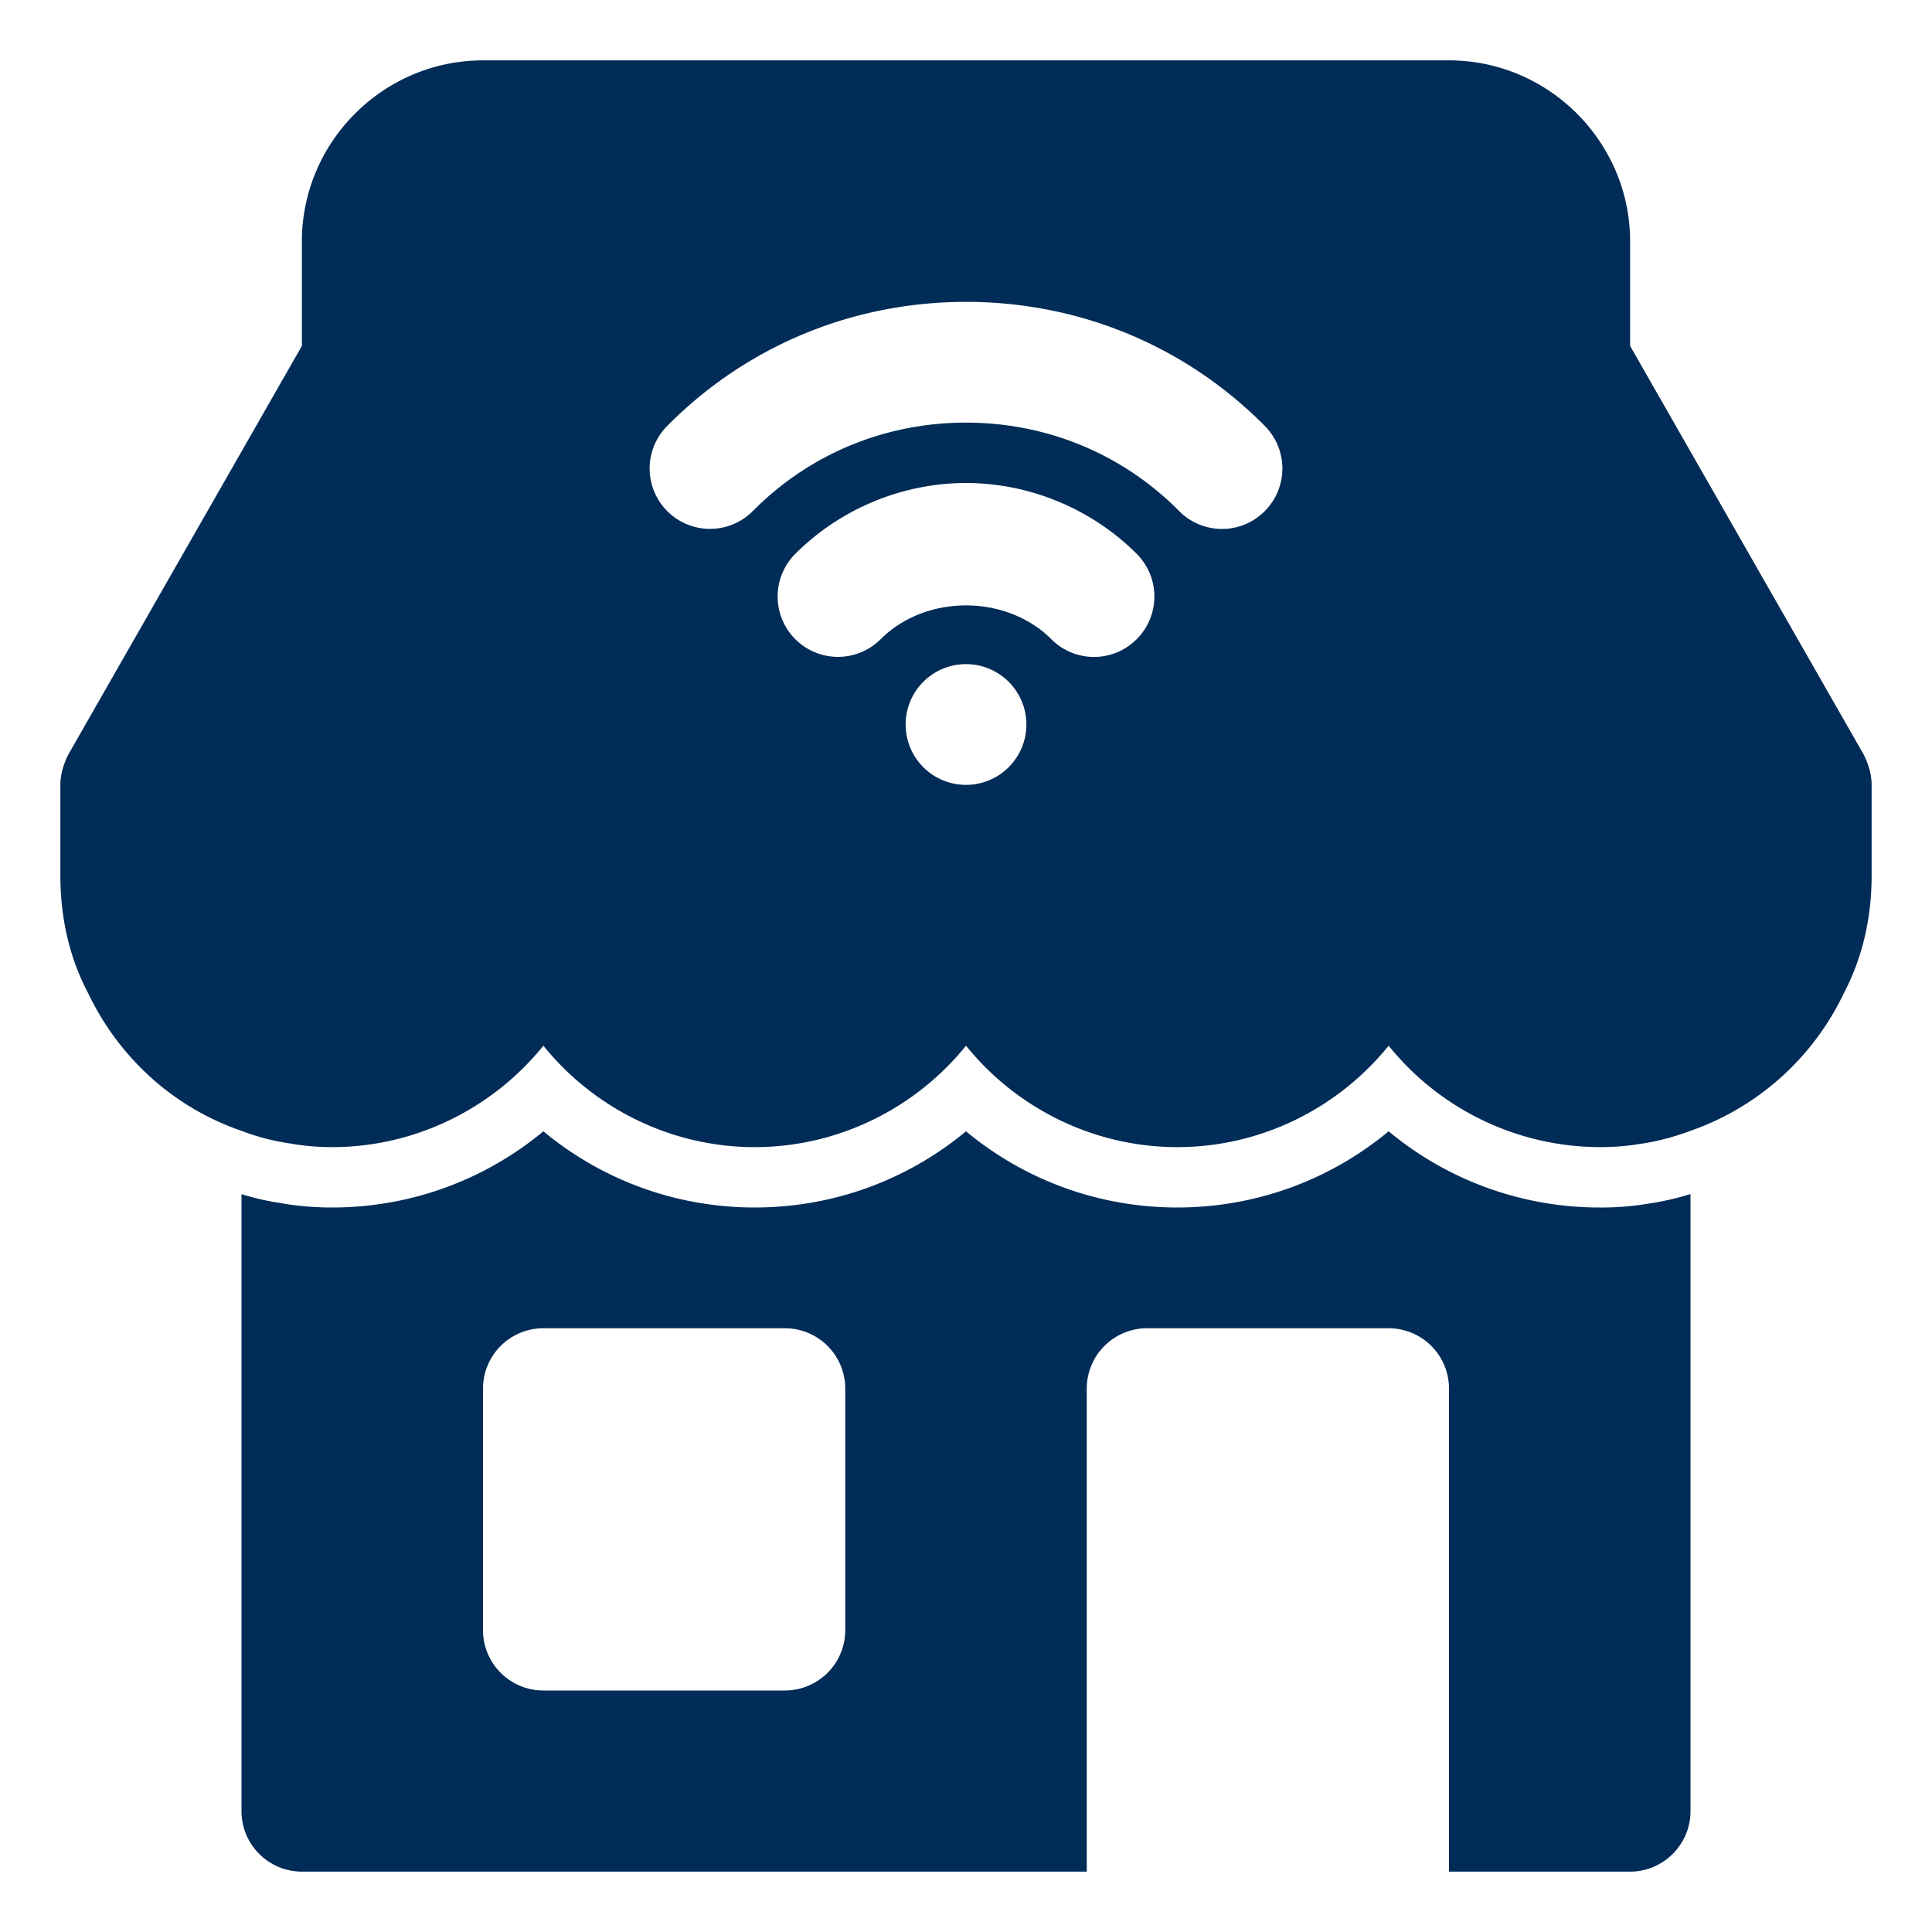
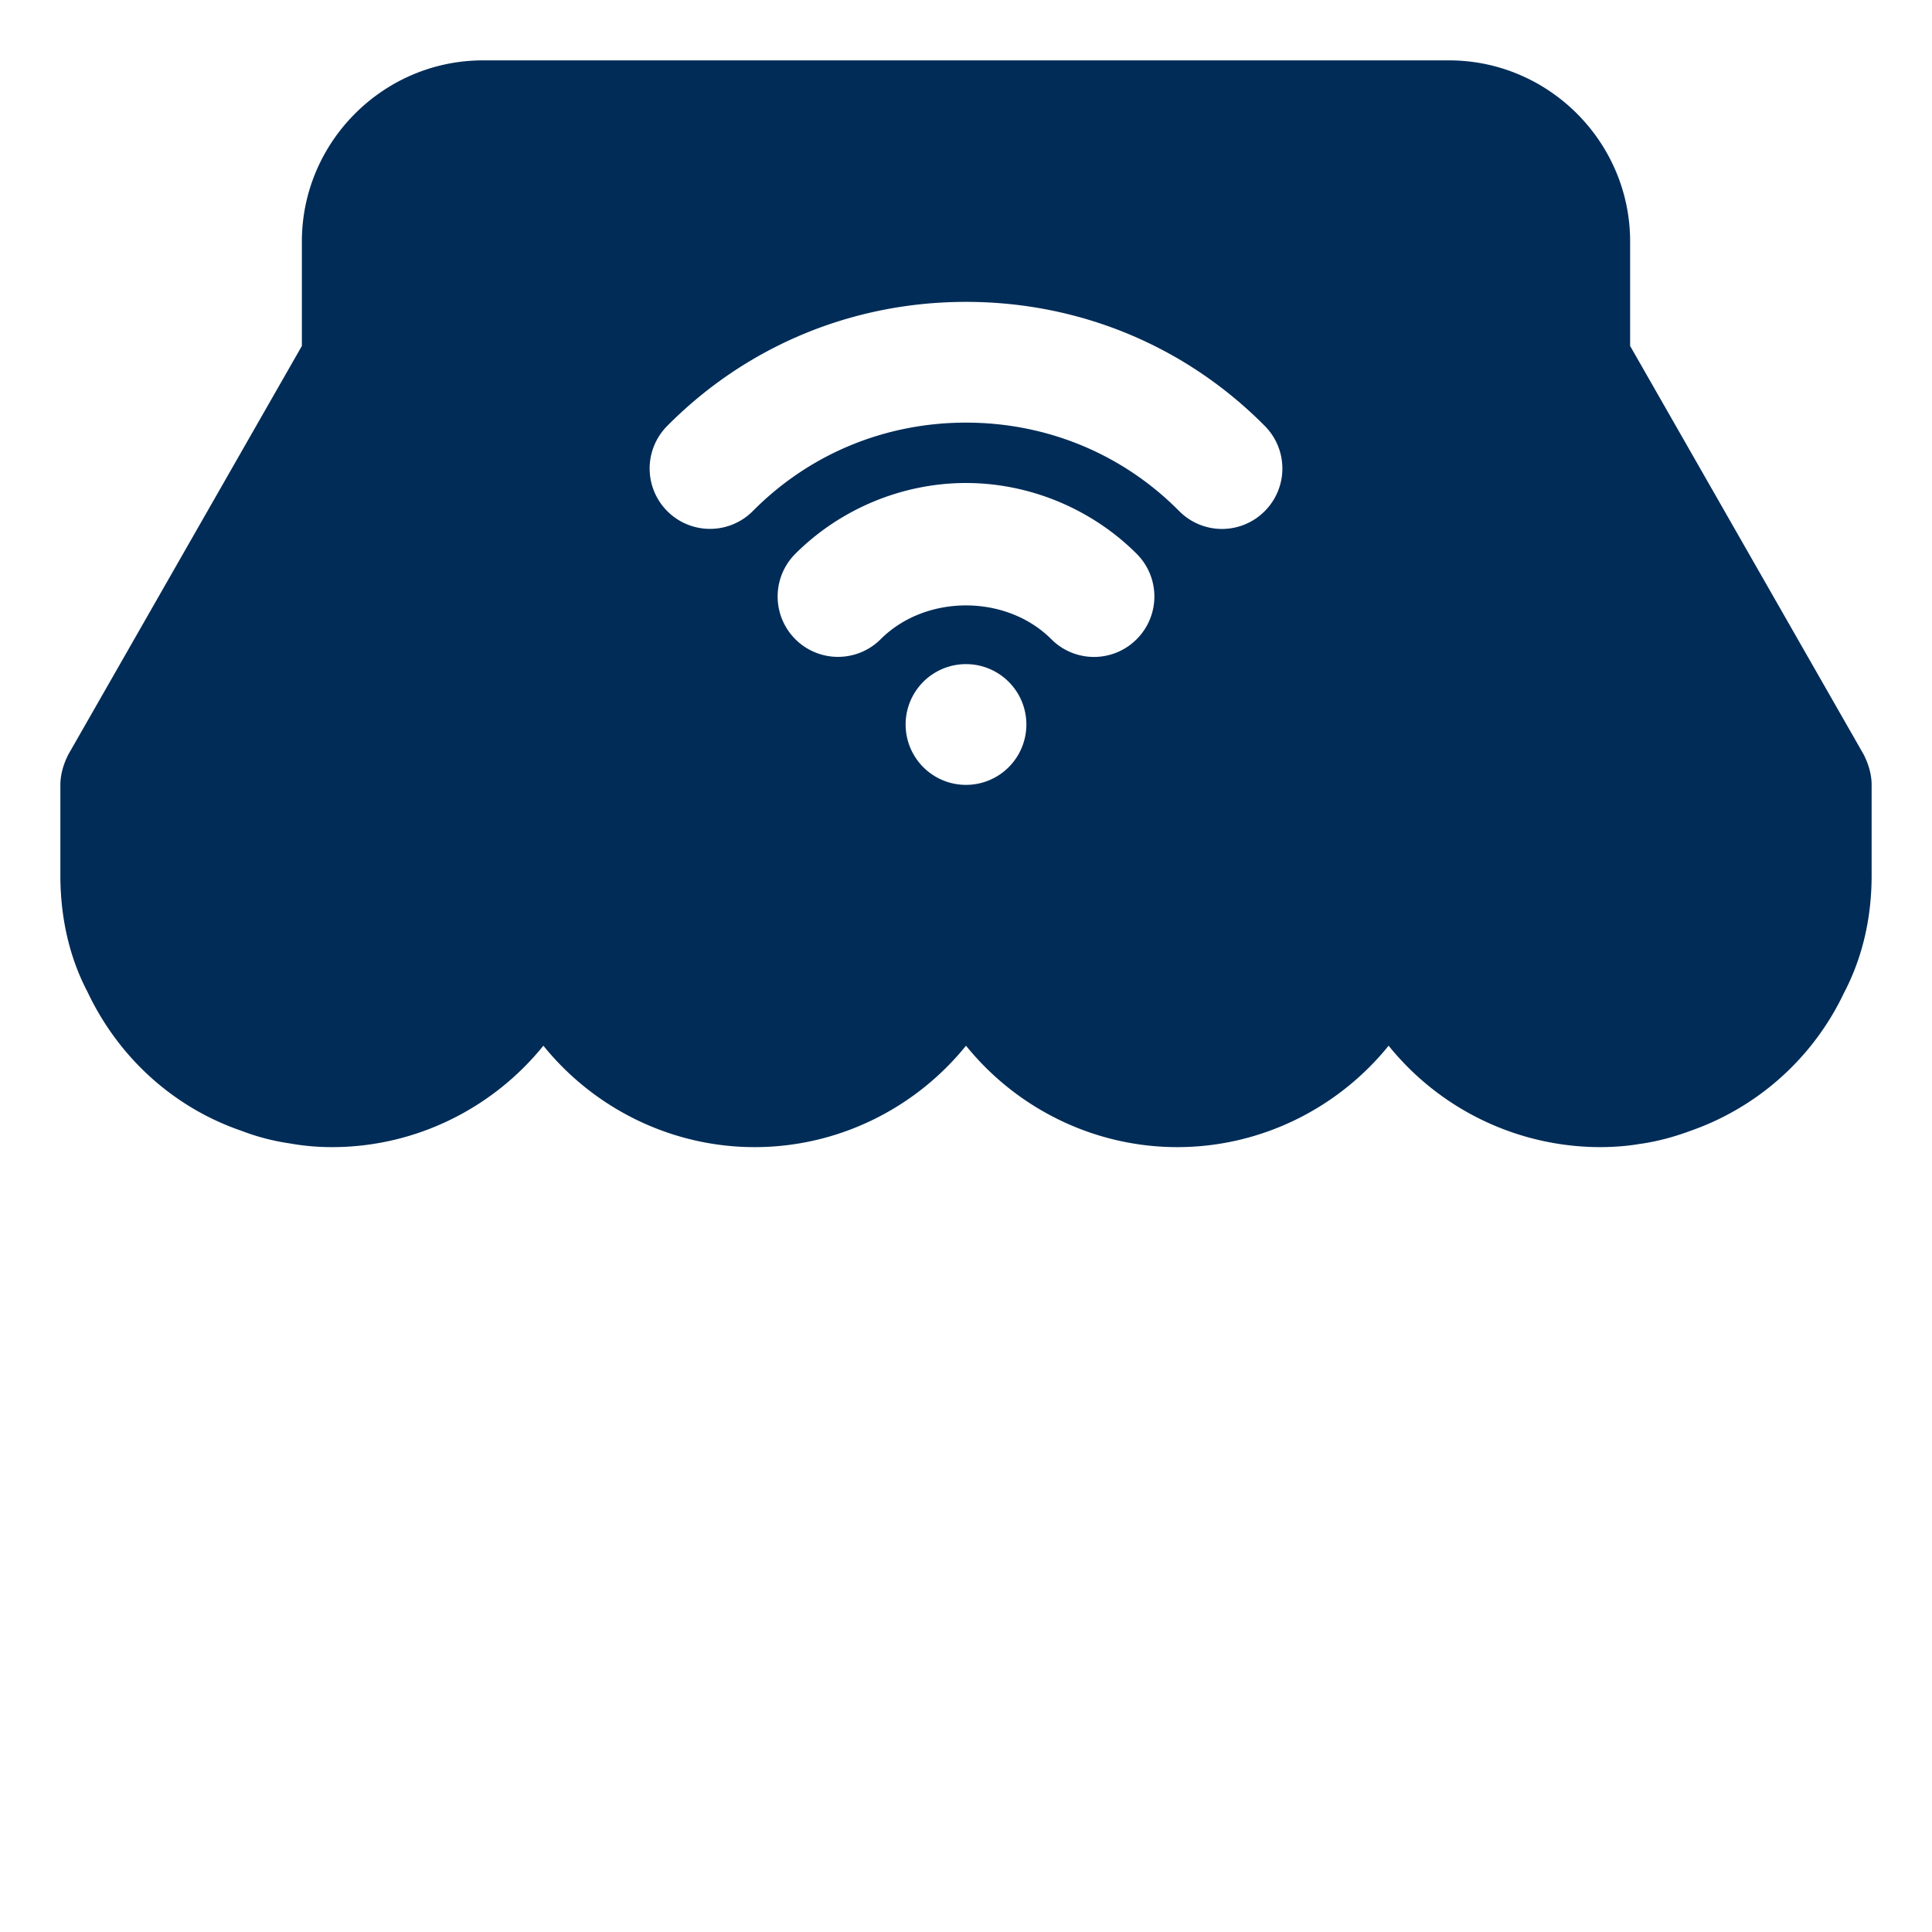
<svg xmlns="http://www.w3.org/2000/svg" width="512" height="512" x="0" y="0" viewBox="0 0 32 32" style="enable-background:new 0 0 512 512" xml:space="preserve" class="">
  <g>
    <path d="M30.87 12.5 27 5.73V4c0-1.65-1.35-3-3-3H8C6.35 1 5 2.35 5 4v1.73L1.13 12.5c-.08.16-.13.33-.13.5v1.5c0 .7.15 1.36.45 1.93.52 1.1 1.44 1.92 2.55 2.3.26.1.53.17.81.21.22.04.46.06.69.06 1.38 0 2.66-.64 3.5-1.68.84 1.04 2.12 1.68 3.5 1.68s2.66-.64 3.5-1.68c.84 1.04 2.12 1.68 3.5 1.68s2.66-.64 3.5-1.68A4.509 4.509 0 0 0 26.5 19c.23 0 .47-.02.64-.05.301-.04.591-.12.86-.22a4.429 4.429 0 0 0 2.54-2.28c.31-.59.46-1.25.46-1.95V13c0-.17-.05-.34-.13-.5zM16 13a1 1 0 1 1 0-2 1 1 0 1 1 0 2zm2.827-2.413a.997.997 0 0 1-1.414 0c-.746-.746-2.08-.746-2.826 0a.999.999 0 1 1-1.414-1.414C13.918 8.428 14.948 8 16 8s2.082.428 2.827 1.173a.999.999 0 0 1 0 1.414zm2.117-2.117a.997.997 0 0 1-1.414-.006C18.595 7.52 17.341 7 16 7s-2.595.52-3.53 1.464a.999.999 0 1 1-1.42-1.408C12.363 5.73 14.121 5 16 5s3.637.73 4.95 2.056a.999.999 0 0 1-.006 1.414z" fill="#002c57" opacity="1" data-original="#000000" />
-     <path d="M27.271 19.941A4.582 4.582 0 0 1 26.5 20a5.463 5.463 0 0 1-3.5-1.262C22.022 19.55 20.793 20 19.5 20s-2.522-.45-3.5-1.262C15.022 19.55 13.793 20 12.5 20s-2.522-.45-3.5-1.262A5.463 5.463 0 0 1 5.5 20c-.296 0-.597-.026-.869-.076A4.346 4.346 0 0 1 4 19.779V30c0 .55.45 1 1 1h13v-8a1 1 0 0 1 1-1h4a1 1 0 0 1 1 1v8h3c.55 0 1-.45 1-1V19.777a4.598 4.598 0 0 1-.729.164zM14 27a1 1 0 0 1-1 1H9a1 1 0 0 1-1-1v-4a1 1 0 0 1 1-1h4a1 1 0 0 1 1 1z" fill="#002c57" opacity="1" data-original="#000000" />
  </g>
</svg>